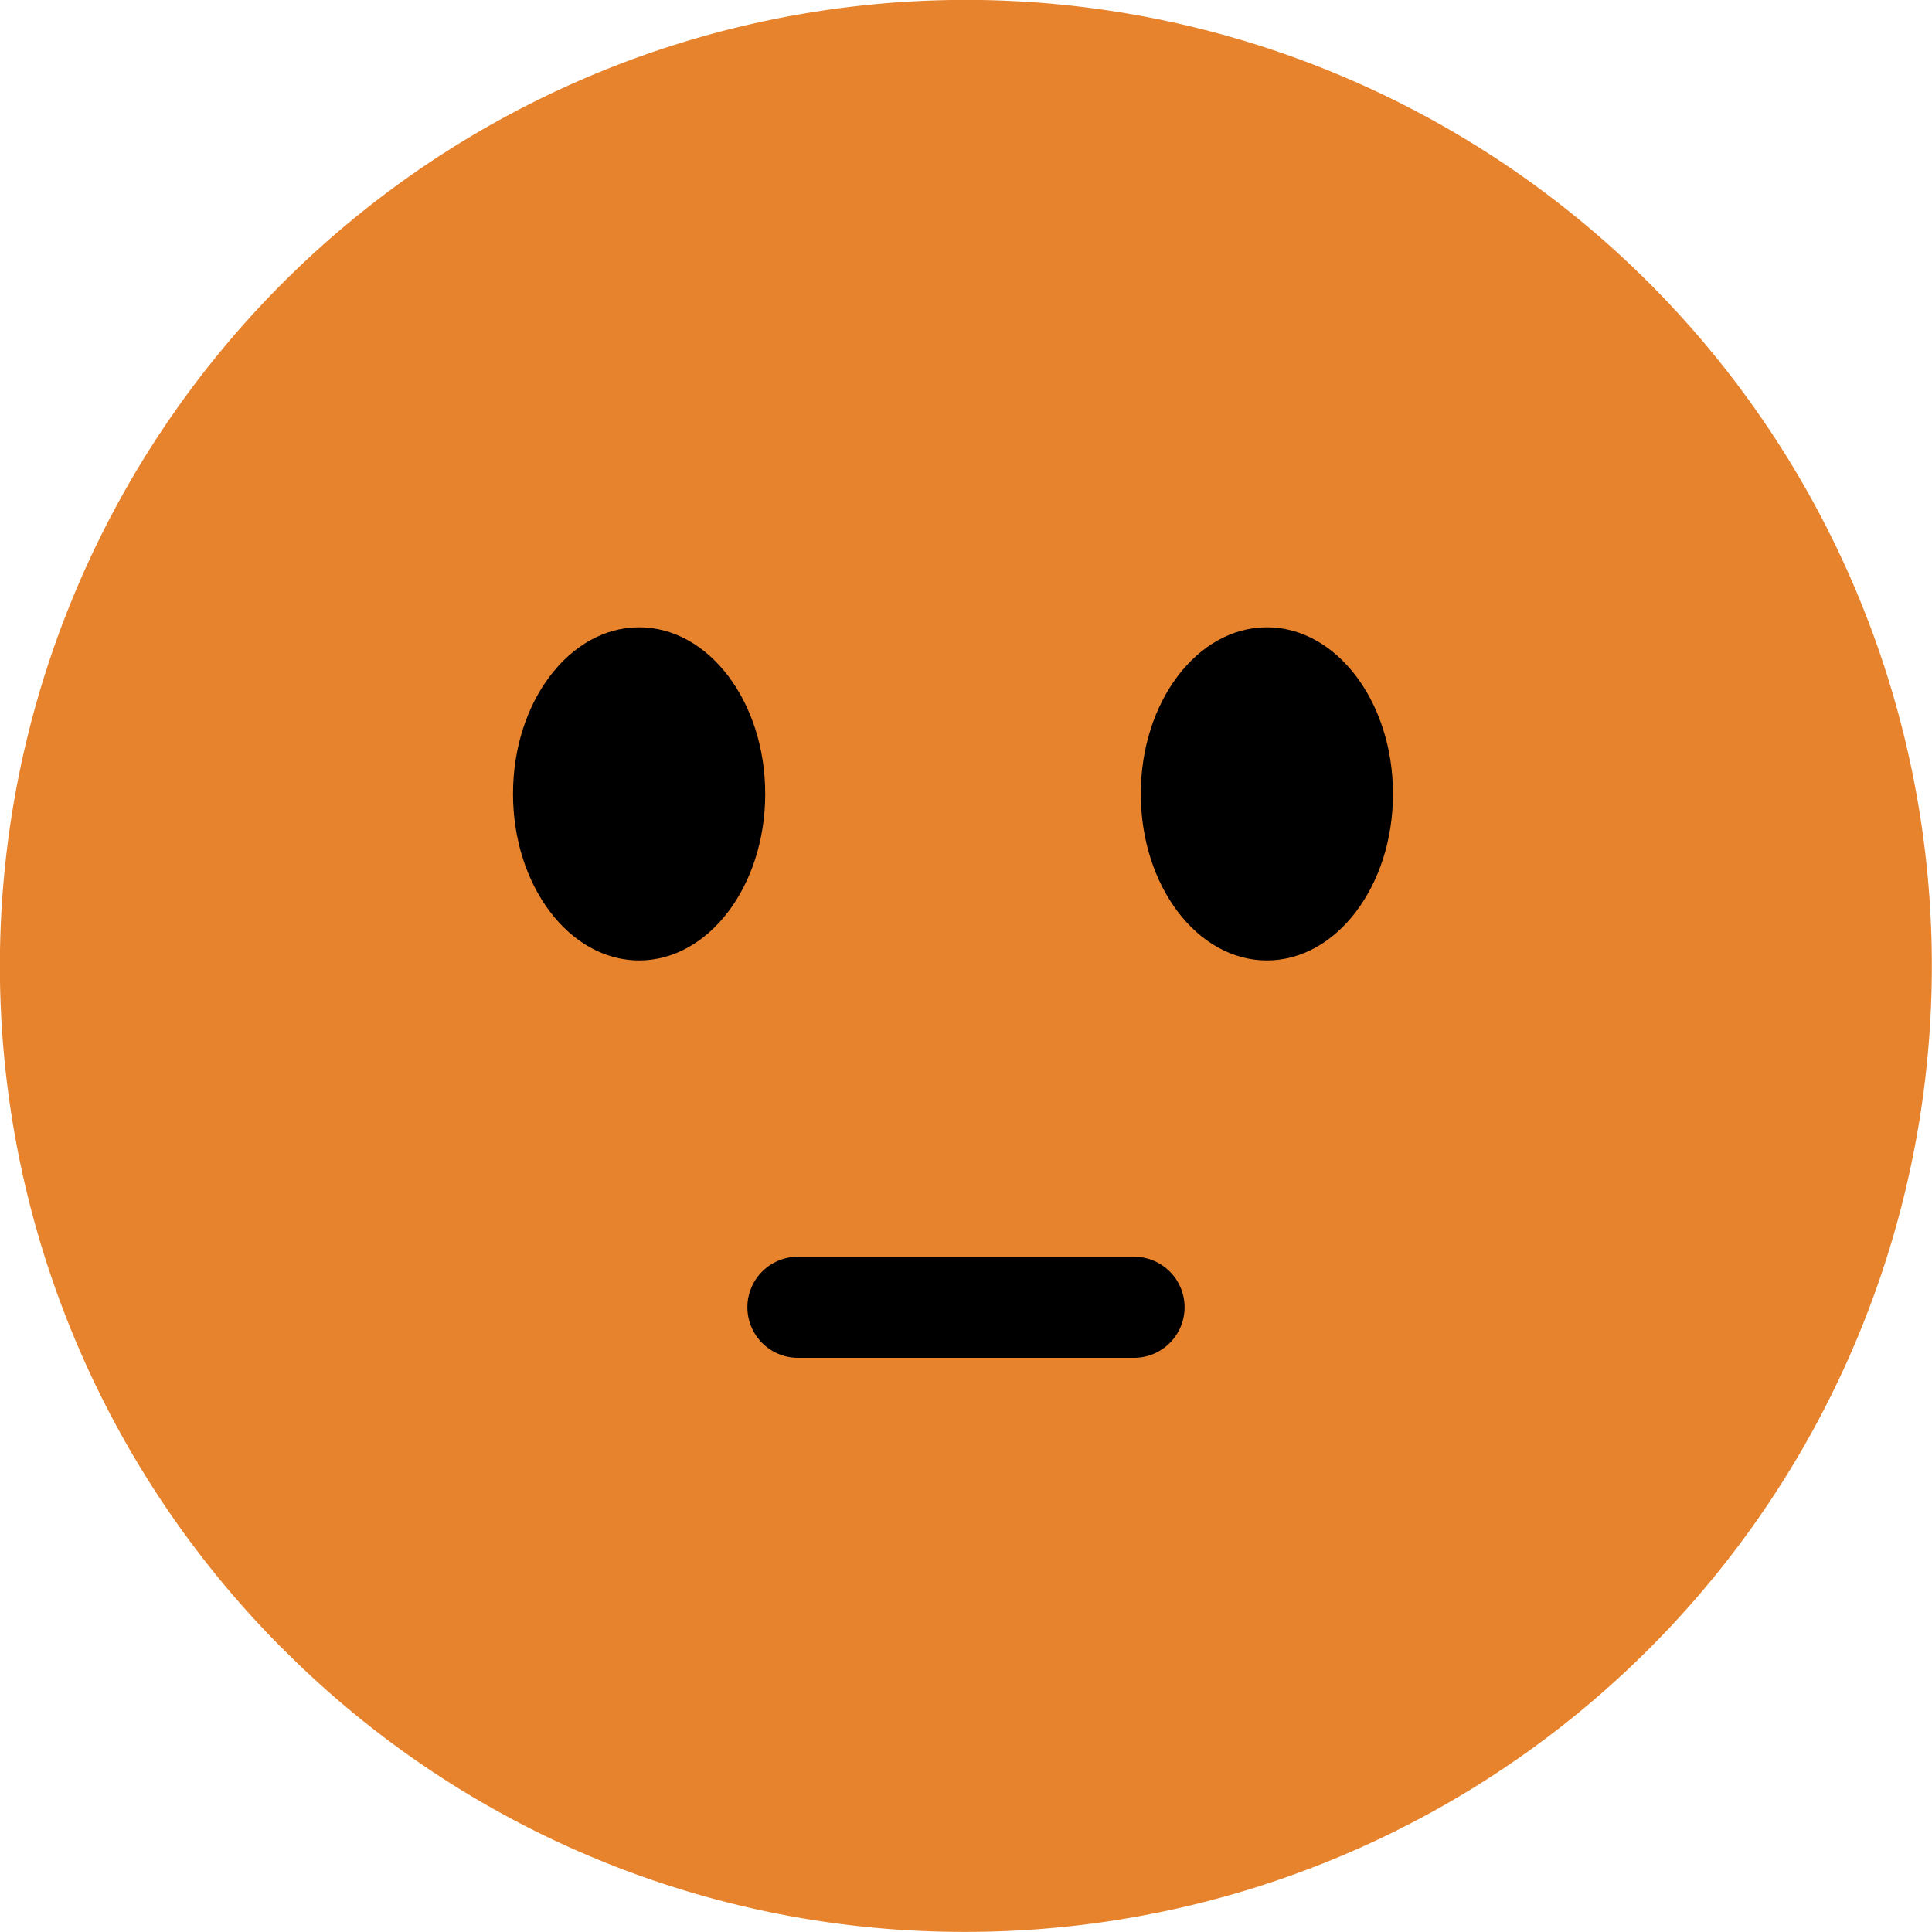
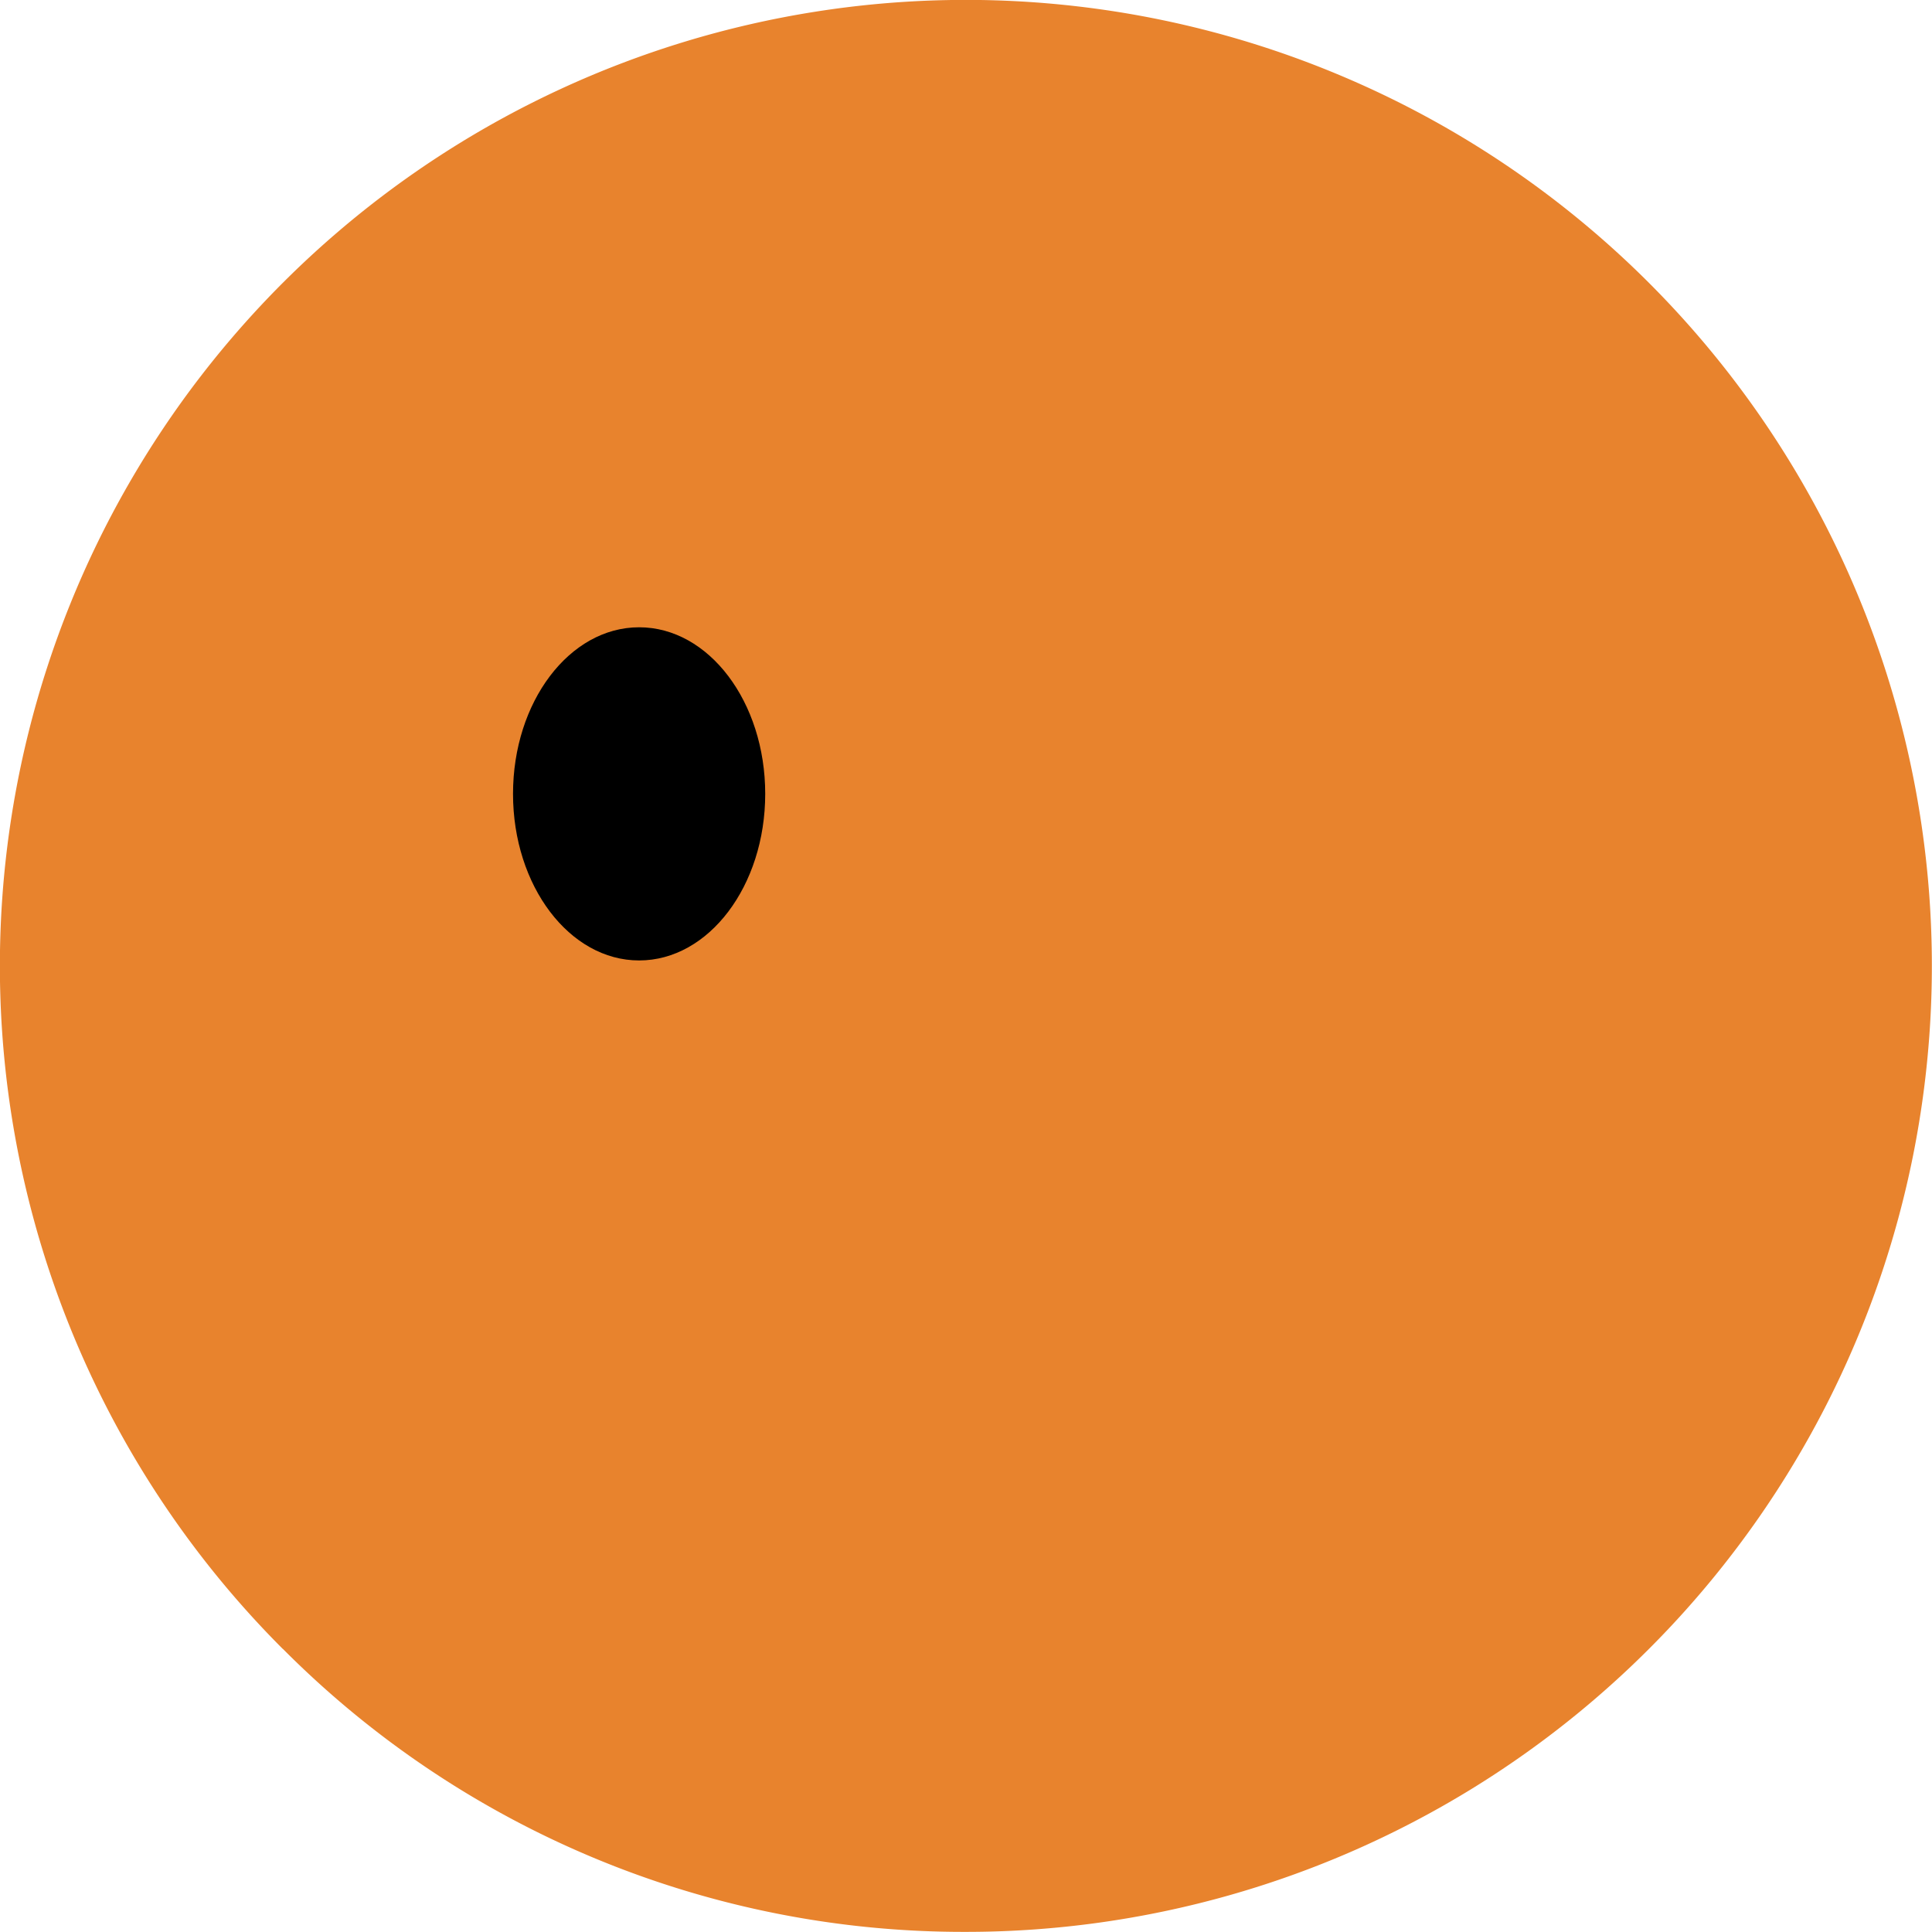
<svg xmlns="http://www.w3.org/2000/svg" width="79.503" height="79.503" viewBox="0 0 79.503 79.503">
  <g id="Groupe_1" data-name="Groupe 1" transform="translate(-124.749 -106.251)">
    <path id="Tracé_5" data-name="Tracé 5" d="M997.278,67.862A39.751,39.751,0,1,1,1025.386,79.5a39.492,39.492,0,0,1-28.108-11.643" transform="translate(-860.886 106.249)" fill="#e8832d" />
-     <path id="Tracé_6" data-name="Tracé 6" d="M1269.274,162.82c0,3.786,2.323,6.855,5.189,6.855s5.189-3.069,5.189-6.855-2.323-6.855-5.189-6.855-5.189,3.069-5.189,6.855" transform="translate(-1097.581 -23.901)" />
    <path id="Tracé_7" data-name="Tracé 7" d="M1113.188,162.82c0,3.786,2.323,6.855,5.189,6.855s5.189-3.069,5.189-6.855-2.323-6.855-5.189-6.855-5.189,3.069-5.189,6.855" transform="translate(-967.328 -23.901)" />
-     <path id="Tracé_8" data-name="Tracé 8" d="M1187.374,316.625h-13.83a2.08,2.08,0,1,1,0-4.16h13.83a2.08,2.08,0,1,1,0,4.16" transform="translate(-1015.959 -154.499)" />
  </g>
</svg>